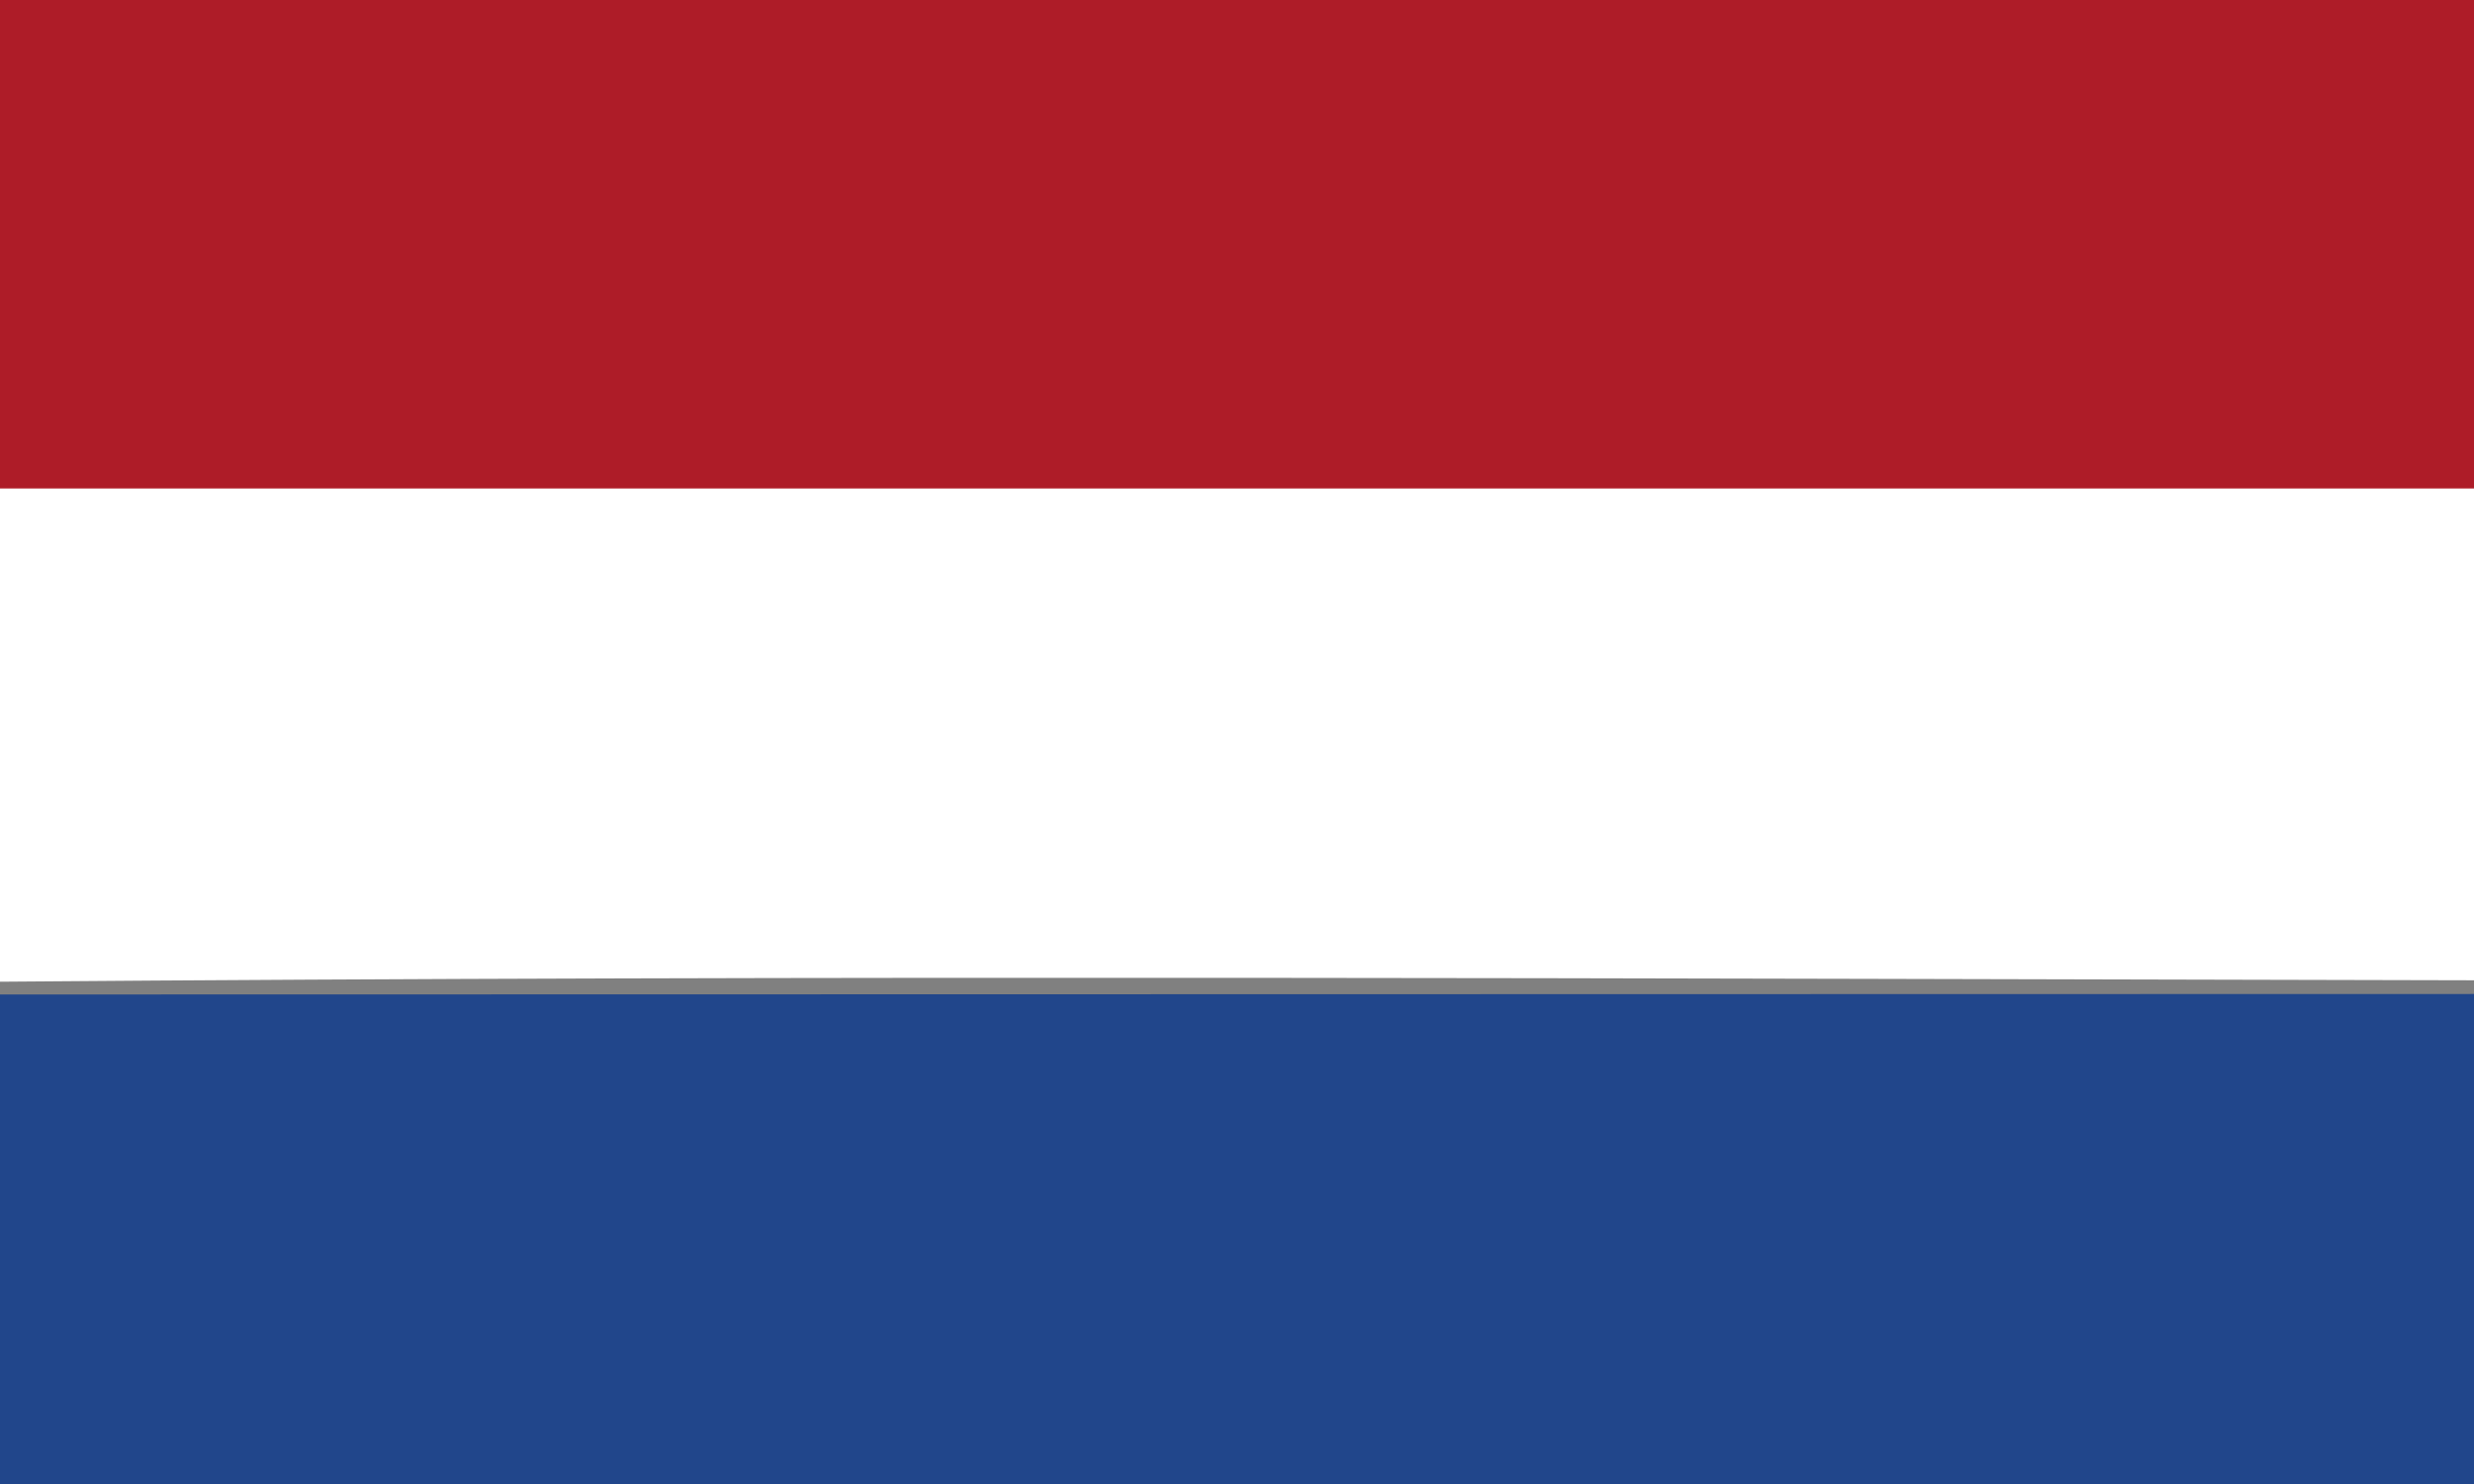
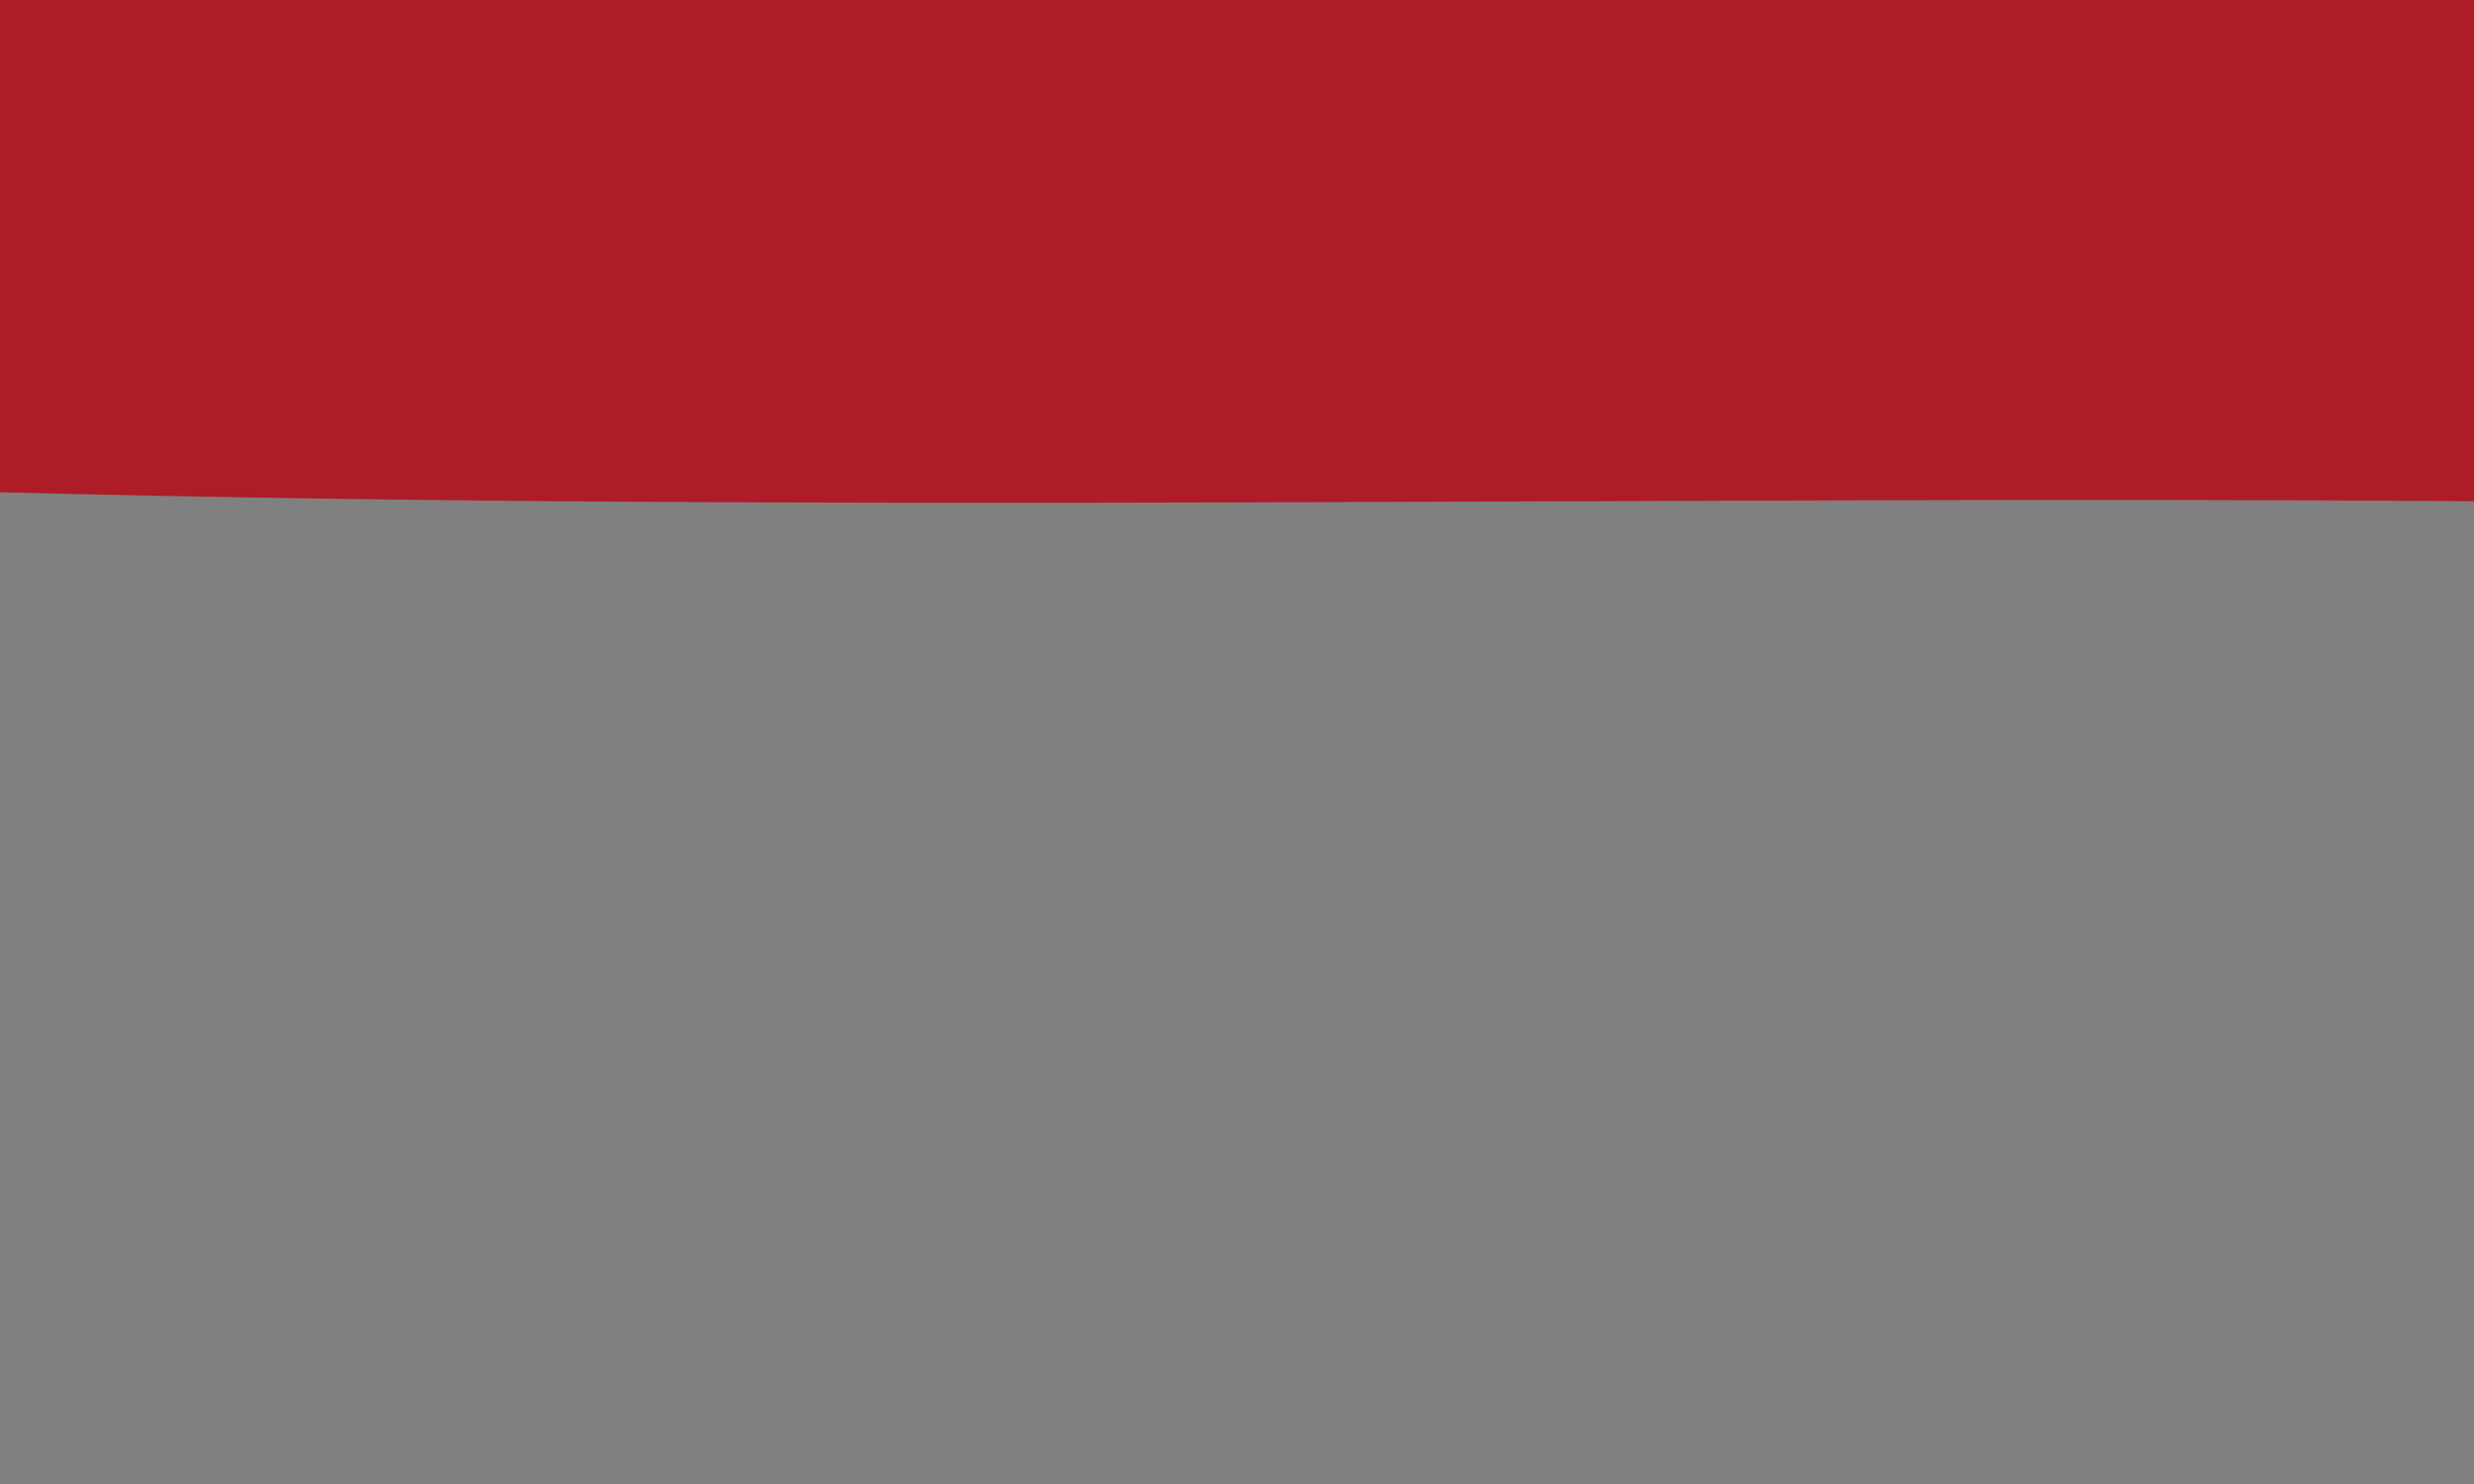
<svg xmlns="http://www.w3.org/2000/svg" version="1.1" id="Ebene_1" x="0px" y="0px" width="50px" height="30px" viewBox="0 1.5 50 30" enable-background="new 0 1.5 50 30" xml:space="preserve">
  <rect x="0" y="1.5" width="50" height="30" fill="#808080" stroke="none" />
  <g>
    <g>
      <path id="p0_1_" fill="#AE1C28" d="M0,1.5h50v10.132c-16.65-0.117-33.36,0.243-50-0.181V1.5z" />
    </g>
    <g>
-       <path id="p1_1_" fill="#FFFFFF" d="M0,11.375h50v9.942c-16.66-0.035-33.34-0.107-50,0.029V11.375z" />
+       <path id="p1_1_" fill="#FFFFFF" d="M0,11.375v9.942c-16.66-0.035-33.34-0.107-50,0.029V11.375z" />
    </g>
    <g>
-       <path id="p2_1_" fill="#21468B" d="M0,21.604l50-0.01V31.5H0V21.604z" />
-     </g>
+       </g>
  </g>
</svg>